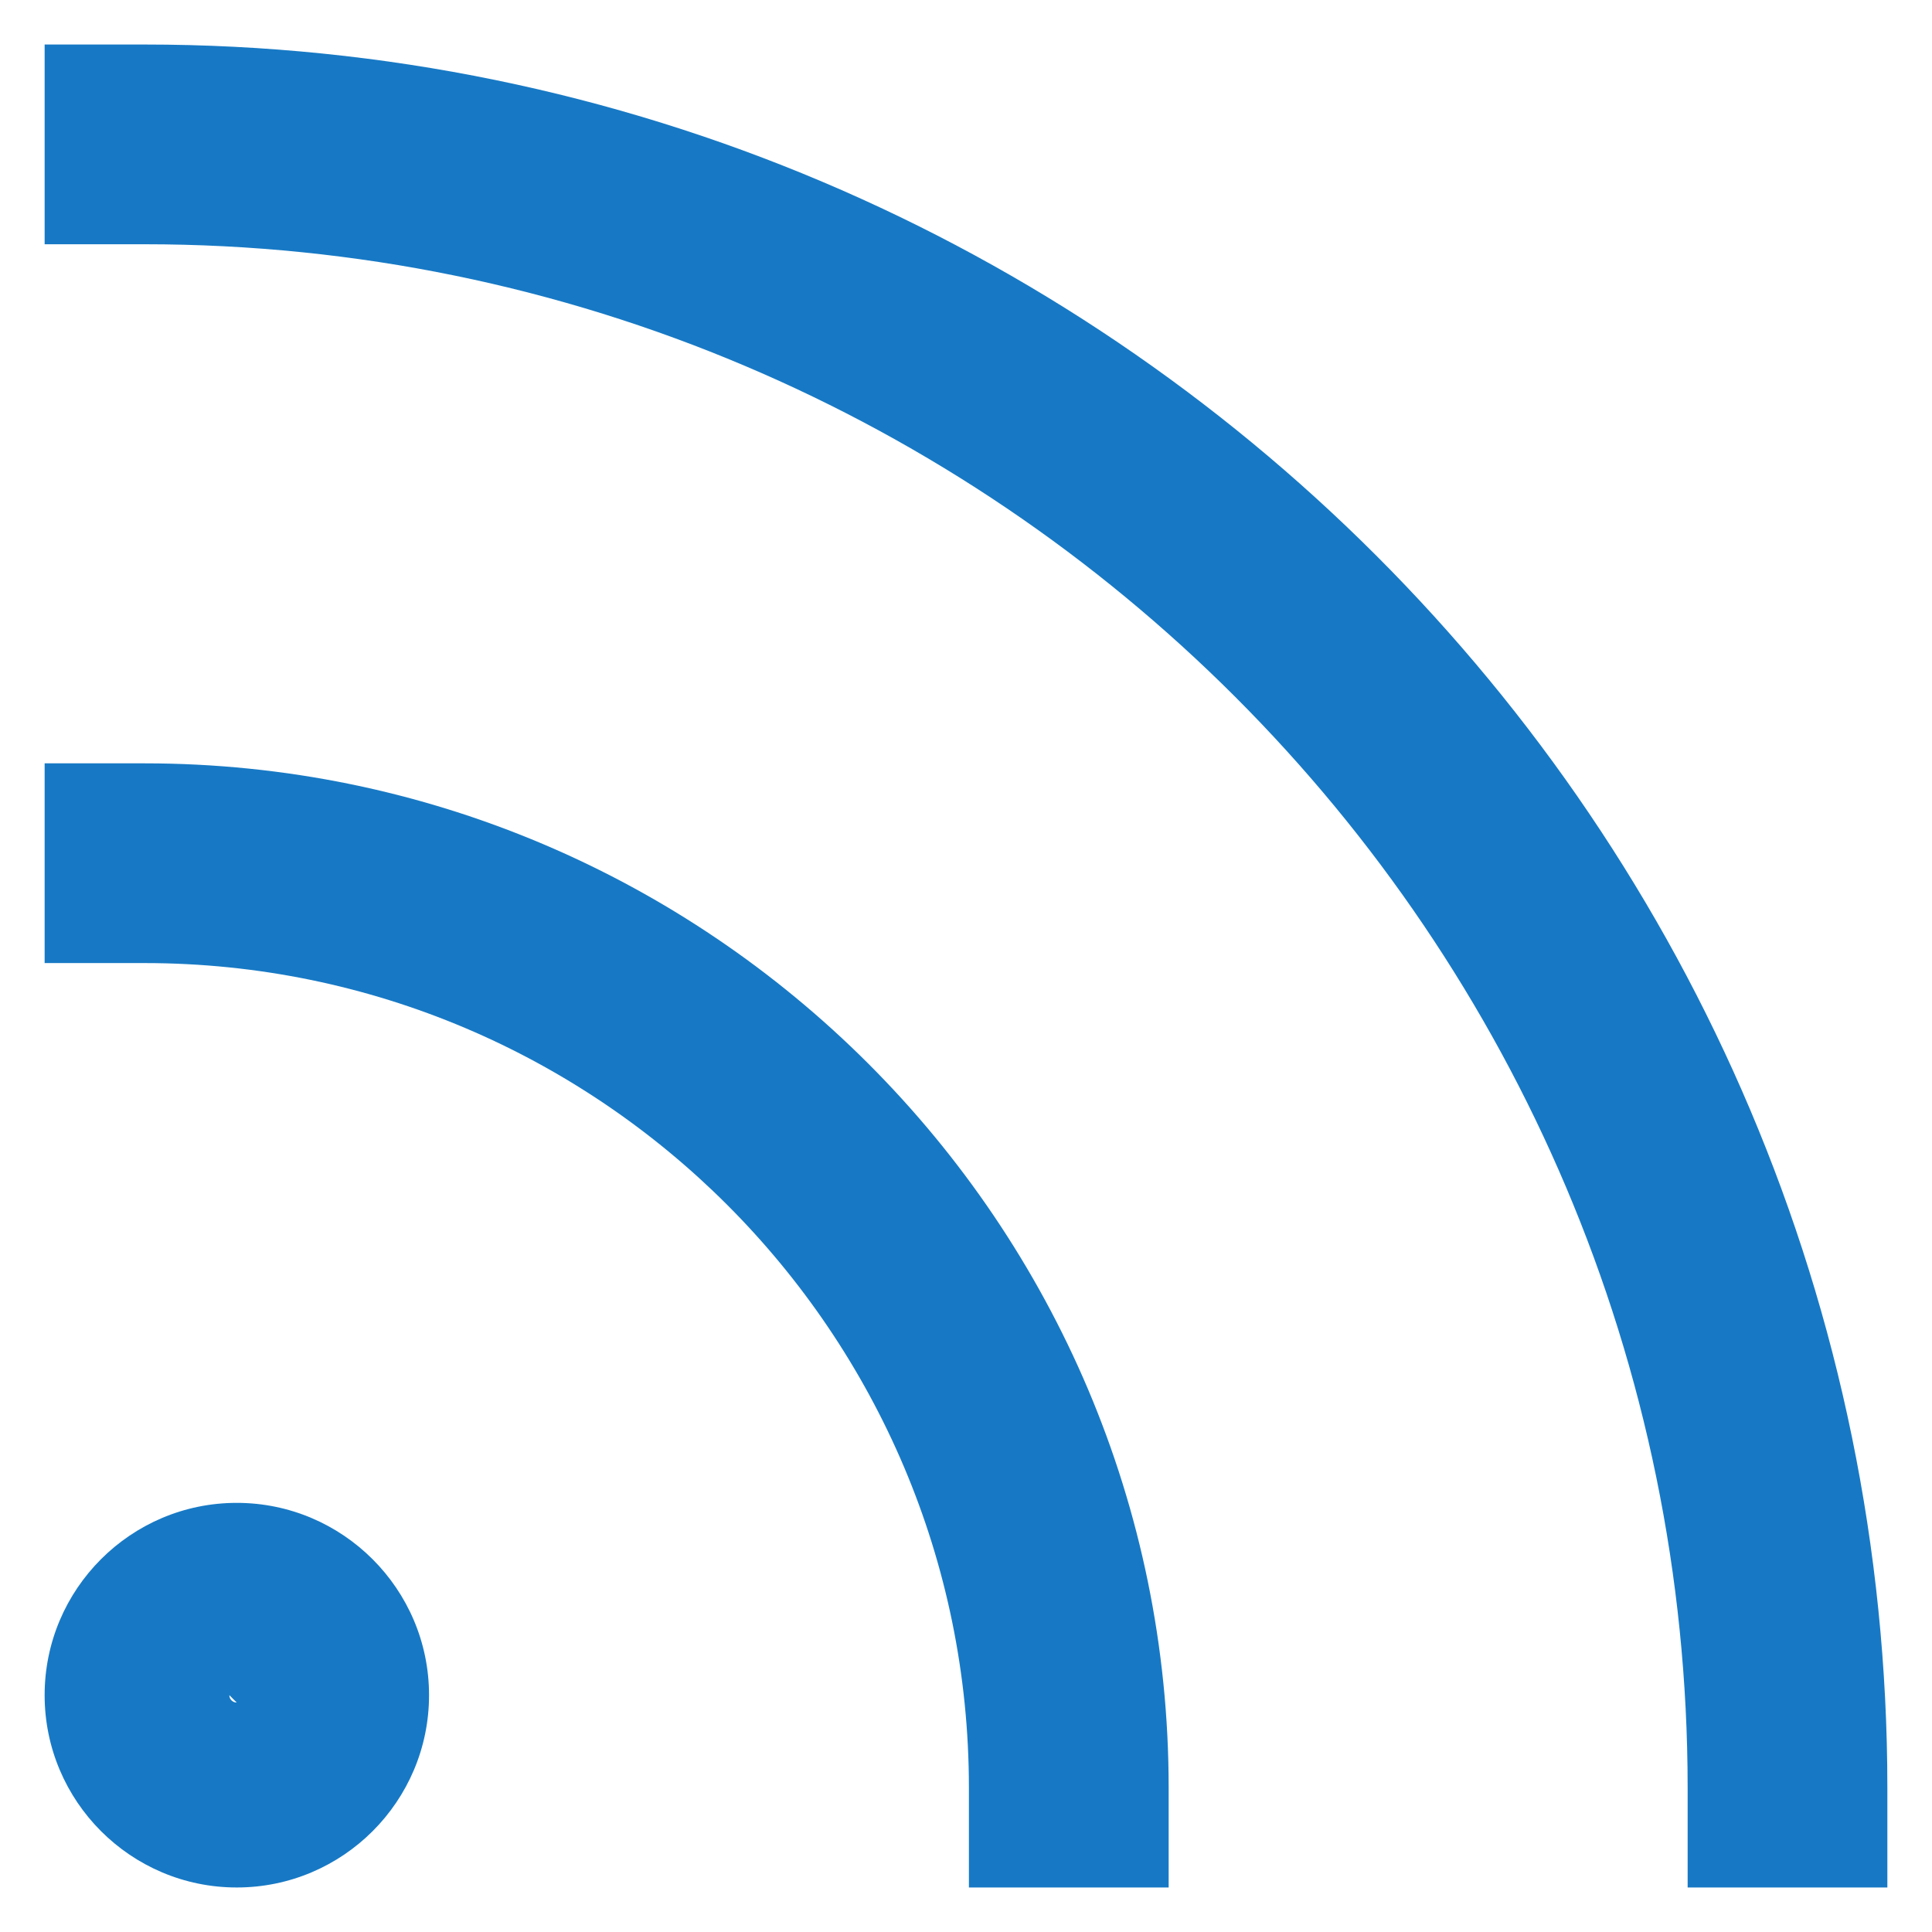
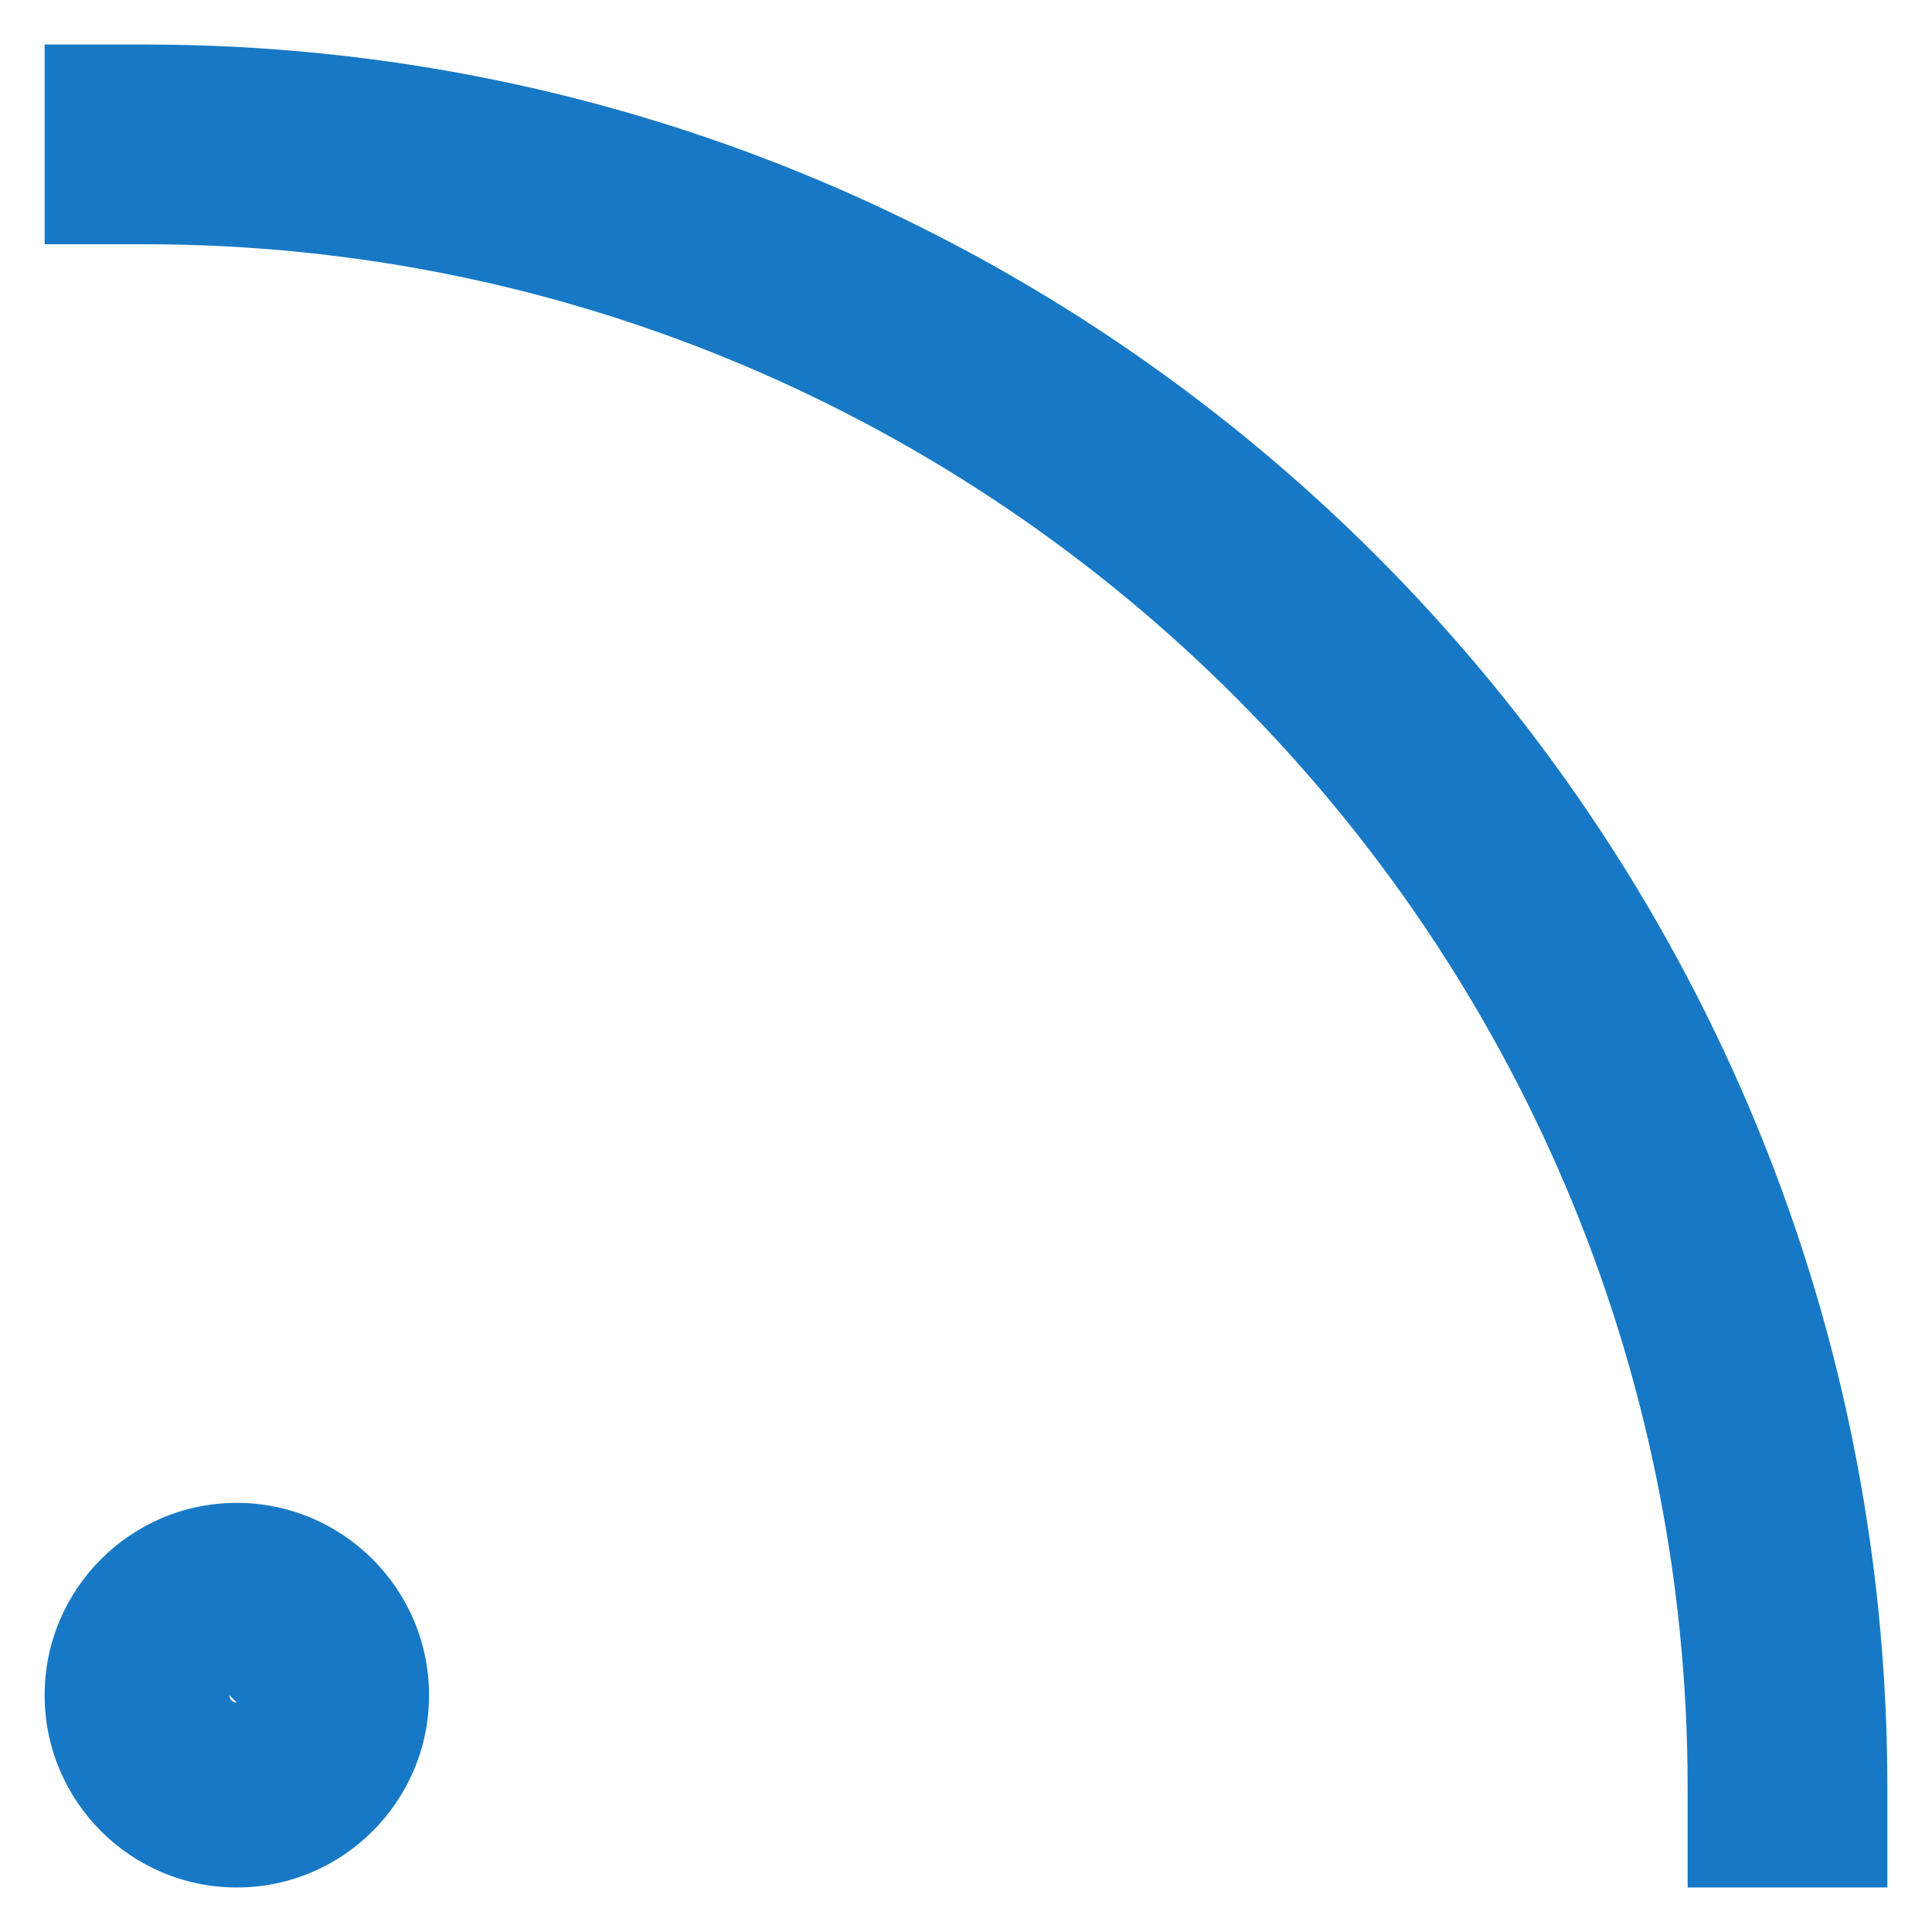
<svg xmlns="http://www.w3.org/2000/svg" version="1.1" viewBox="0 0 864 864">
  <defs>
    <style>
      .cls-1 {
        fill: #1779c5;
      }
    </style>
  </defs>
  <g>
    <g id="Layer_1">
      <g>
        <path class="cls-1" d="M844.04,844.09h-89.32v-44.66c0-380.55-309.55-690.2-690.11-690.2H19.96V19.91h44.66c429.75,0,779.42,349.68,779.42,779.51v44.66Z" />
-         <path class="cls-1" d="M522.62,844.09h-89.32v-44.66c0-203.32-165.37-368.74-368.69-368.74H19.96v-89.32h44.66c252.51,0,458.01,205.45,458.01,458.05v44.66Z" />
        <path class="cls-1" d="M105.87,844.09c-47.36,0-85.91-38.55-85.91-86s38.55-86,85.91-86,86,38.55,86,86-38.55,86-86,86ZM102.56,758.08c0,1.83,1.48,3.31,3.31,3.31l-3.31-3.31Z" />
      </g>
    </g>
  </g>
</svg>